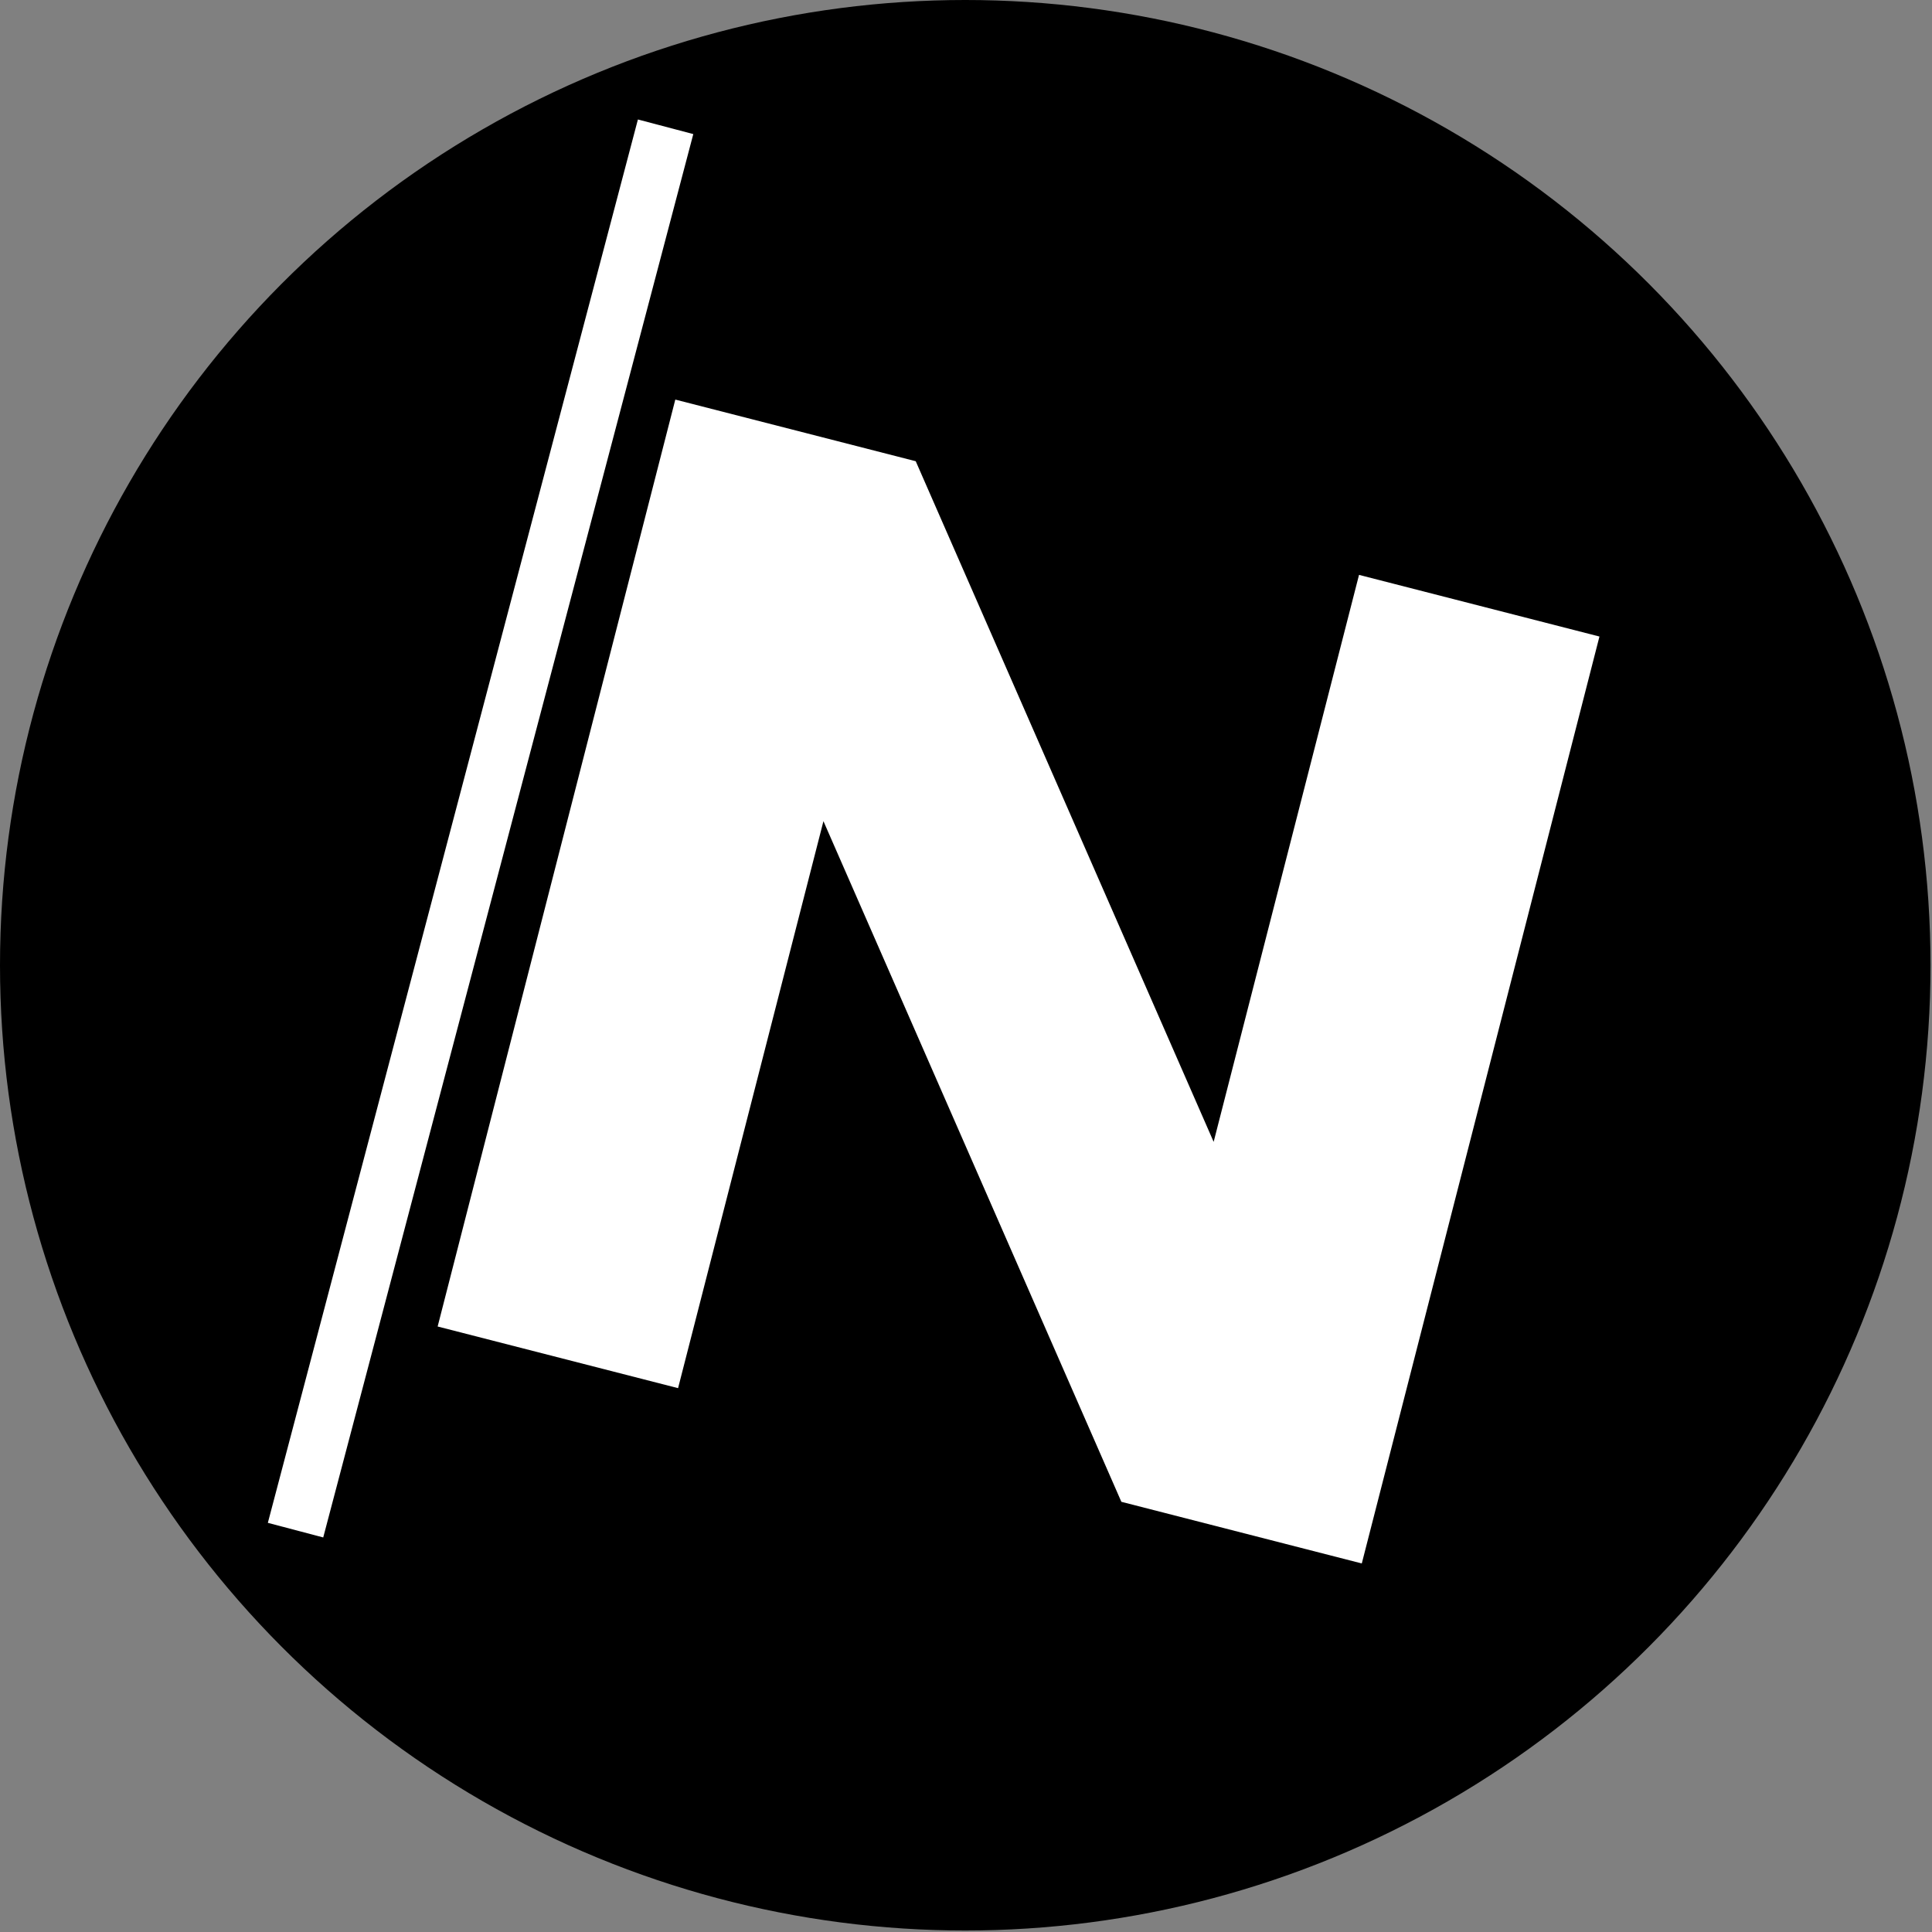
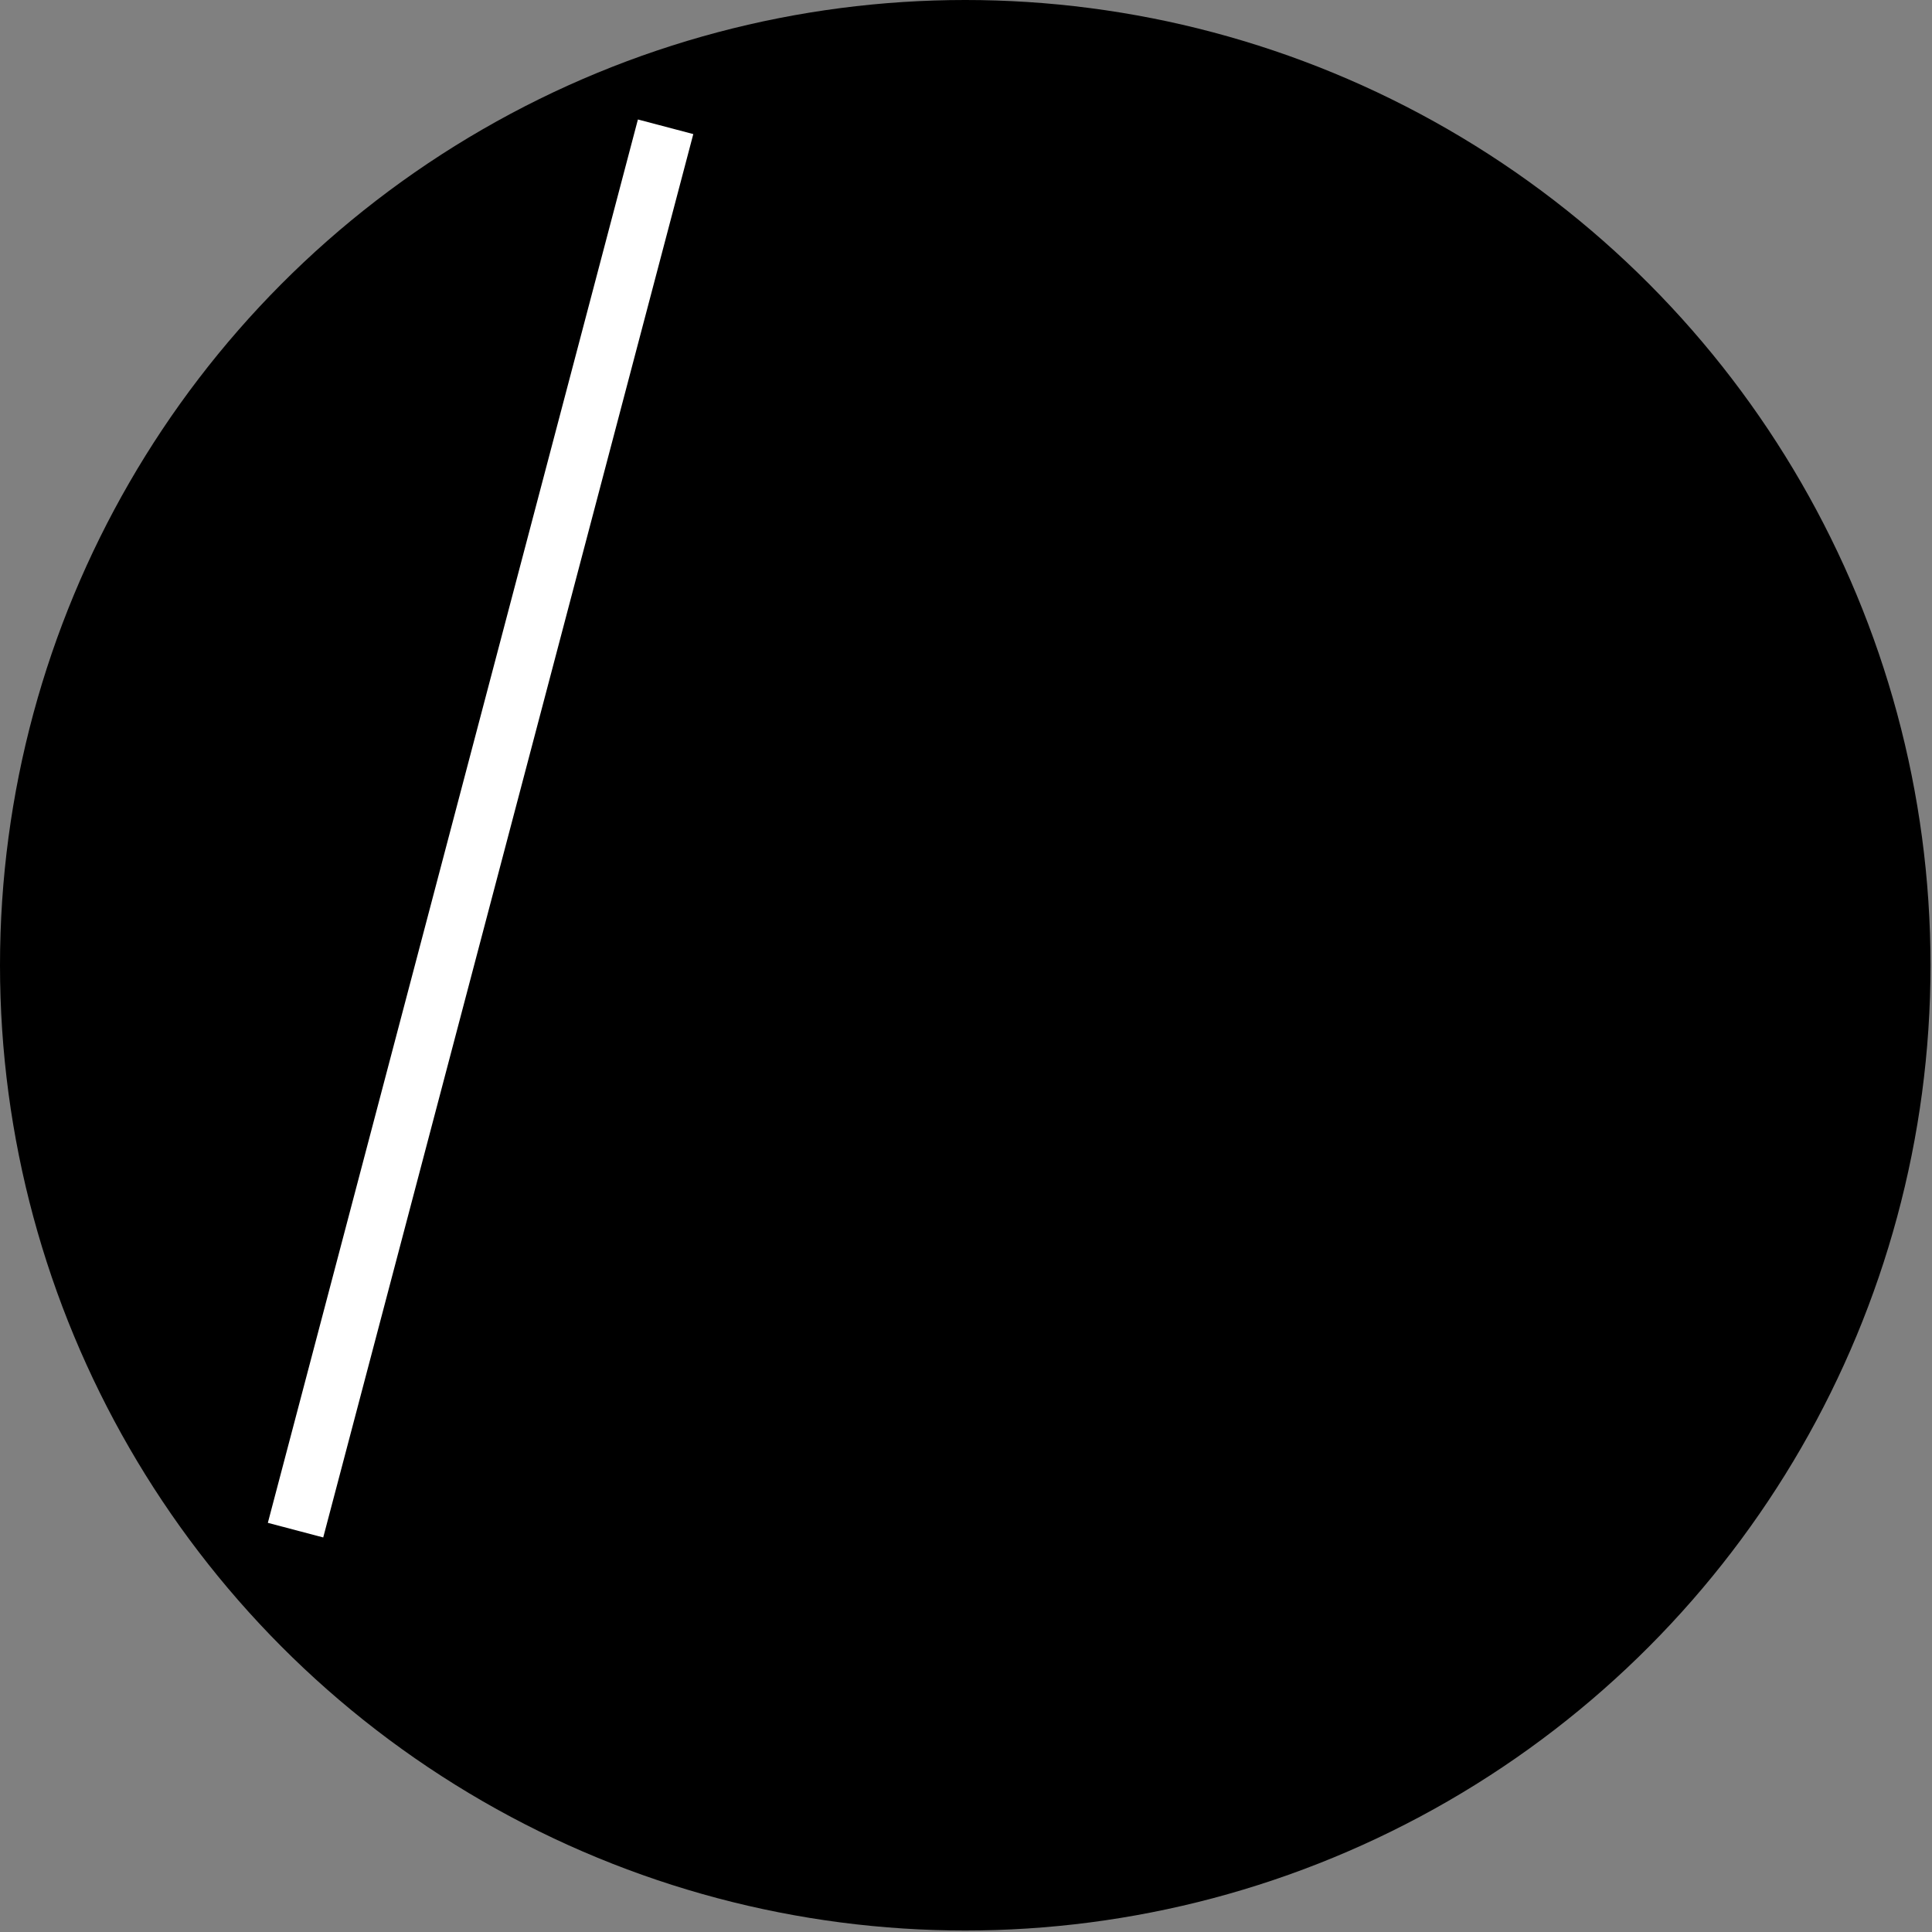
<svg xmlns="http://www.w3.org/2000/svg" width="100%" height="100%" viewBox="0 0 1012 1012" version="1.1" xml:space="preserve" style="fill-rule:evenodd;clip-rule:evenodd;stroke-linejoin:round;stroke-miterlimit:2;">
  <rect x="0" y="0" width="1012" height="1012" fill="#808080" stroke="none" />
  <circle cx="505.61" cy="505.61" r="505.61" />
  <g transform="matrix(0.255,-0.967,0.967,0.255,-232.219,566.69)">
    <rect x="-128.36" y="419.08" width="760.18" height="30" style="fill:white;" />
  </g>
  <g transform="matrix(2.695,0.691,-0.691,2.695,-804.805,-1829.26)">
-     <path d="M585.35,786.5L585.35,606.34L632.08,606.34L718.24,716.54L718.24,606.34L764.97,606.34L764.97,786.5L718.24,786.5L632.08,676.3L632.08,786.5L585.35,786.5Z" style="fill:white;fill-rule:nonzero;" />
-   </g>
+     </g>
</svg>